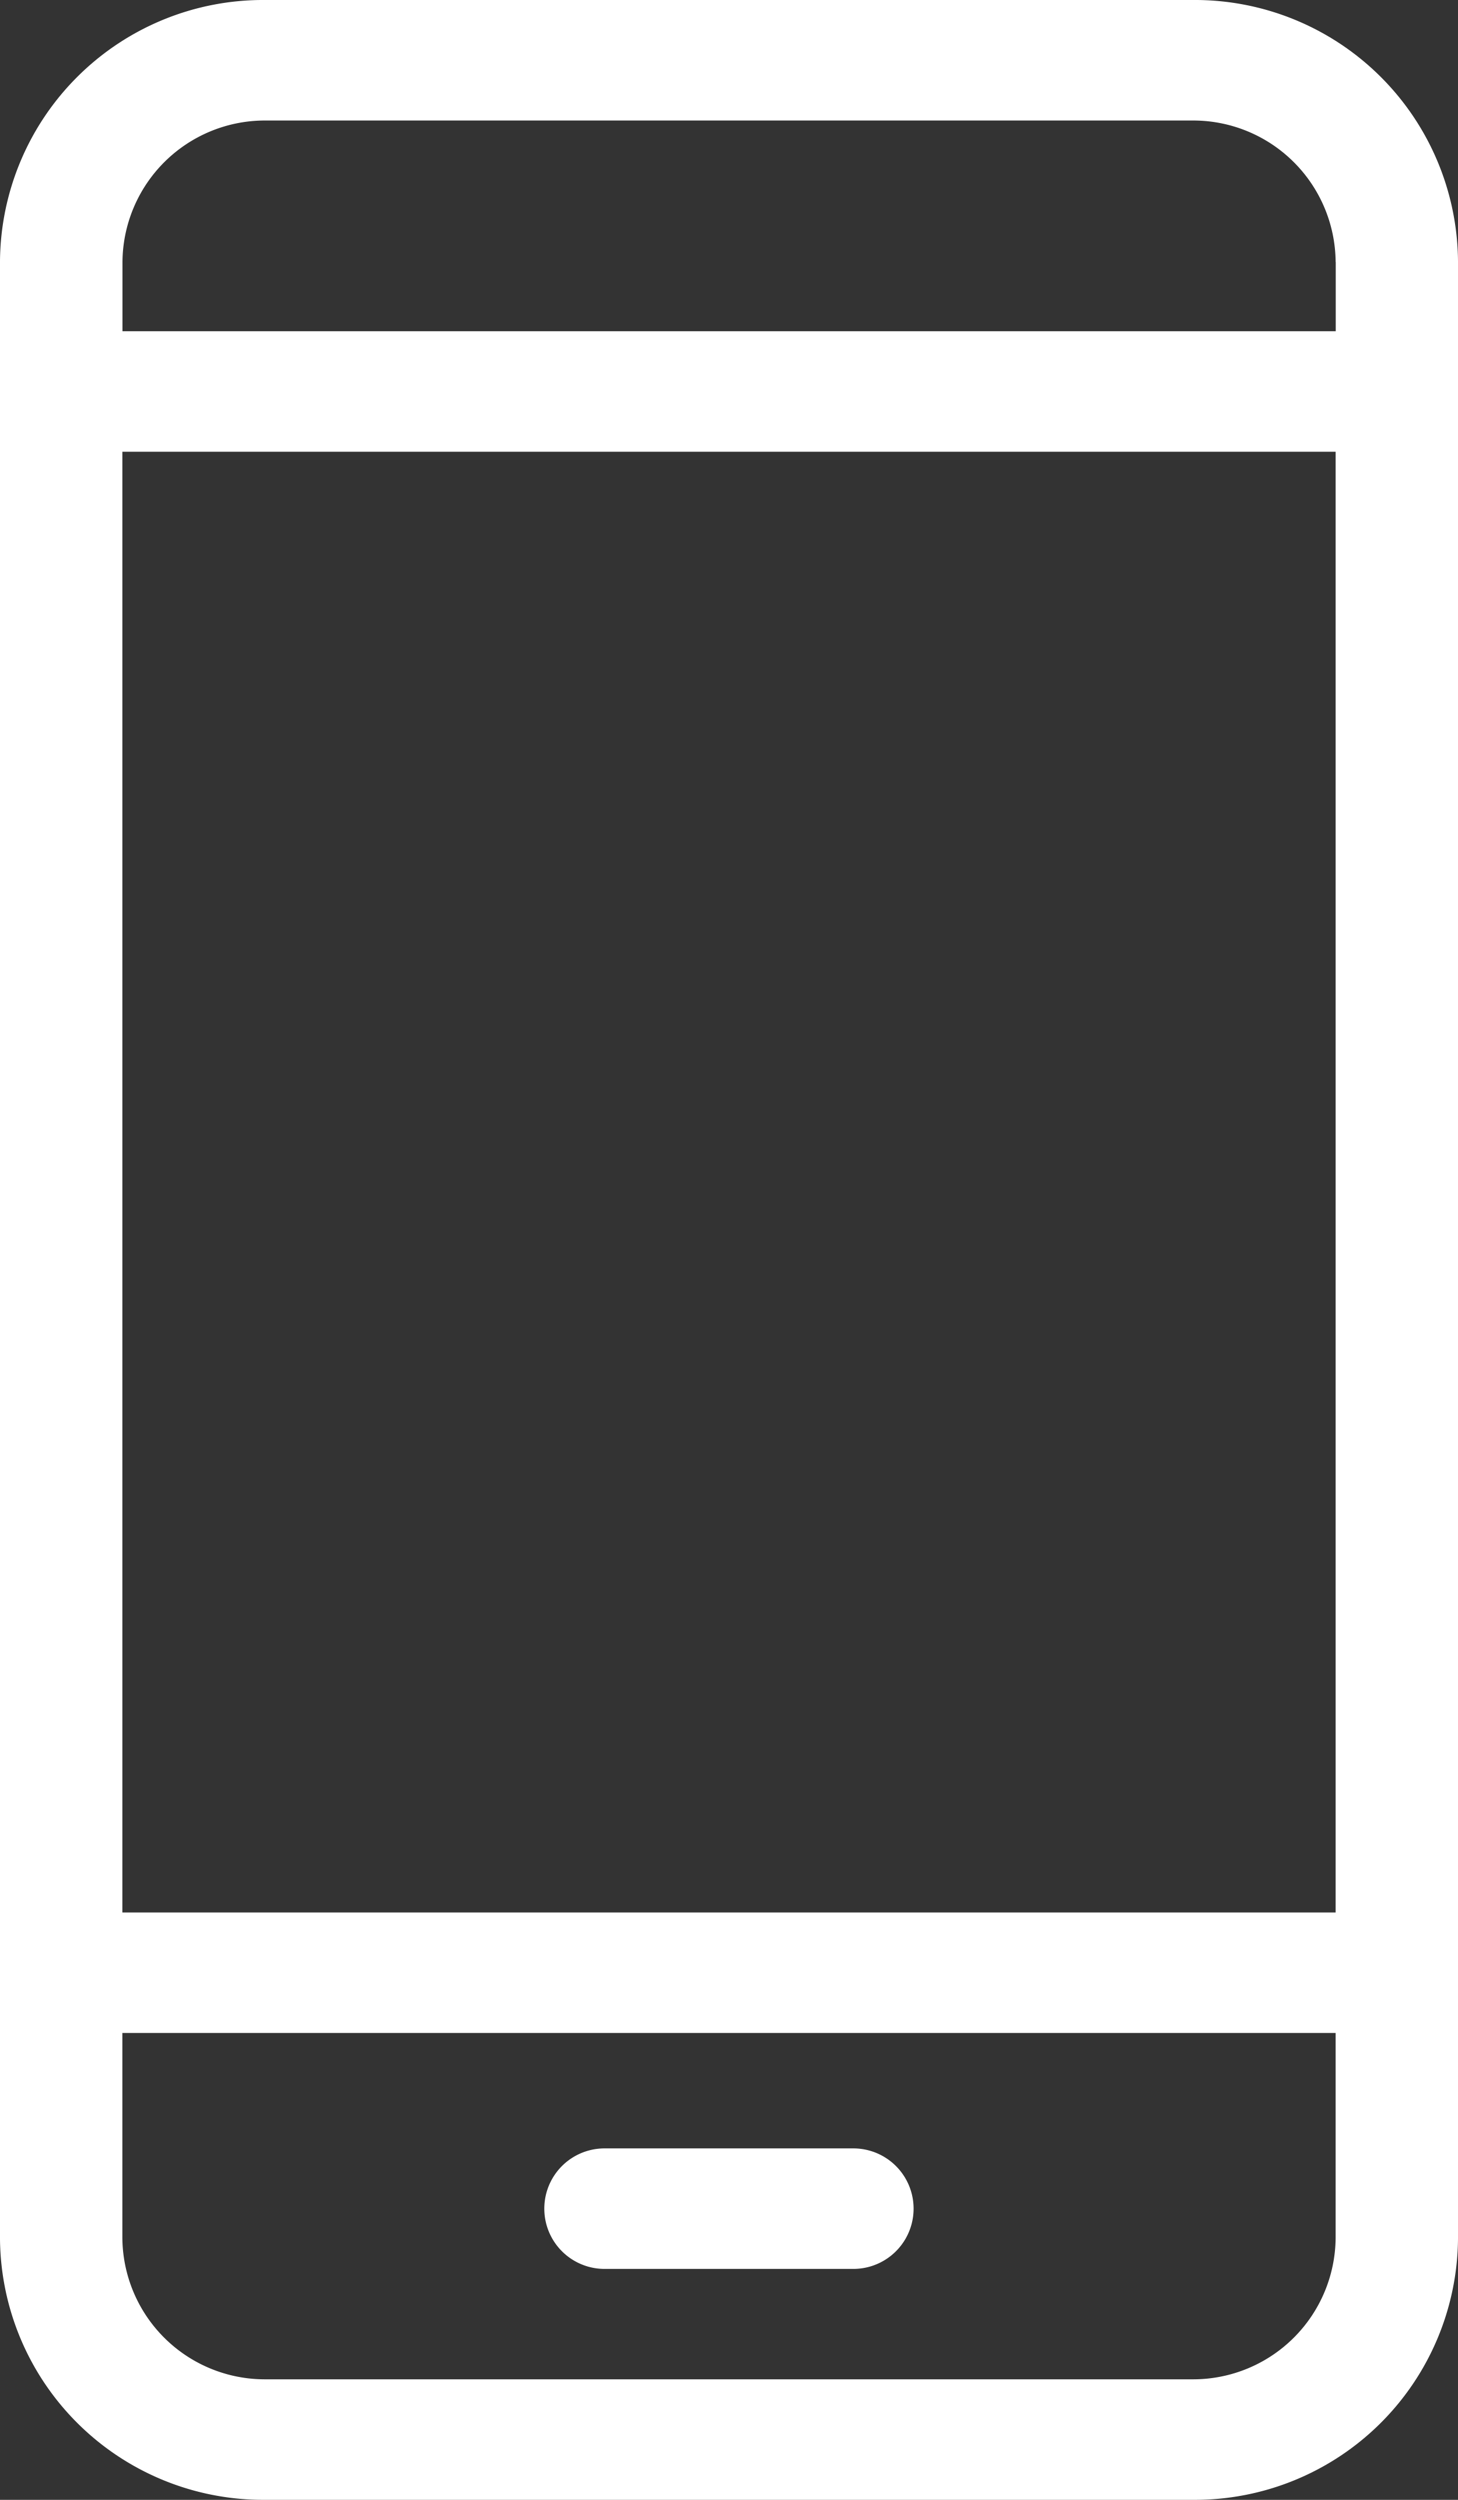
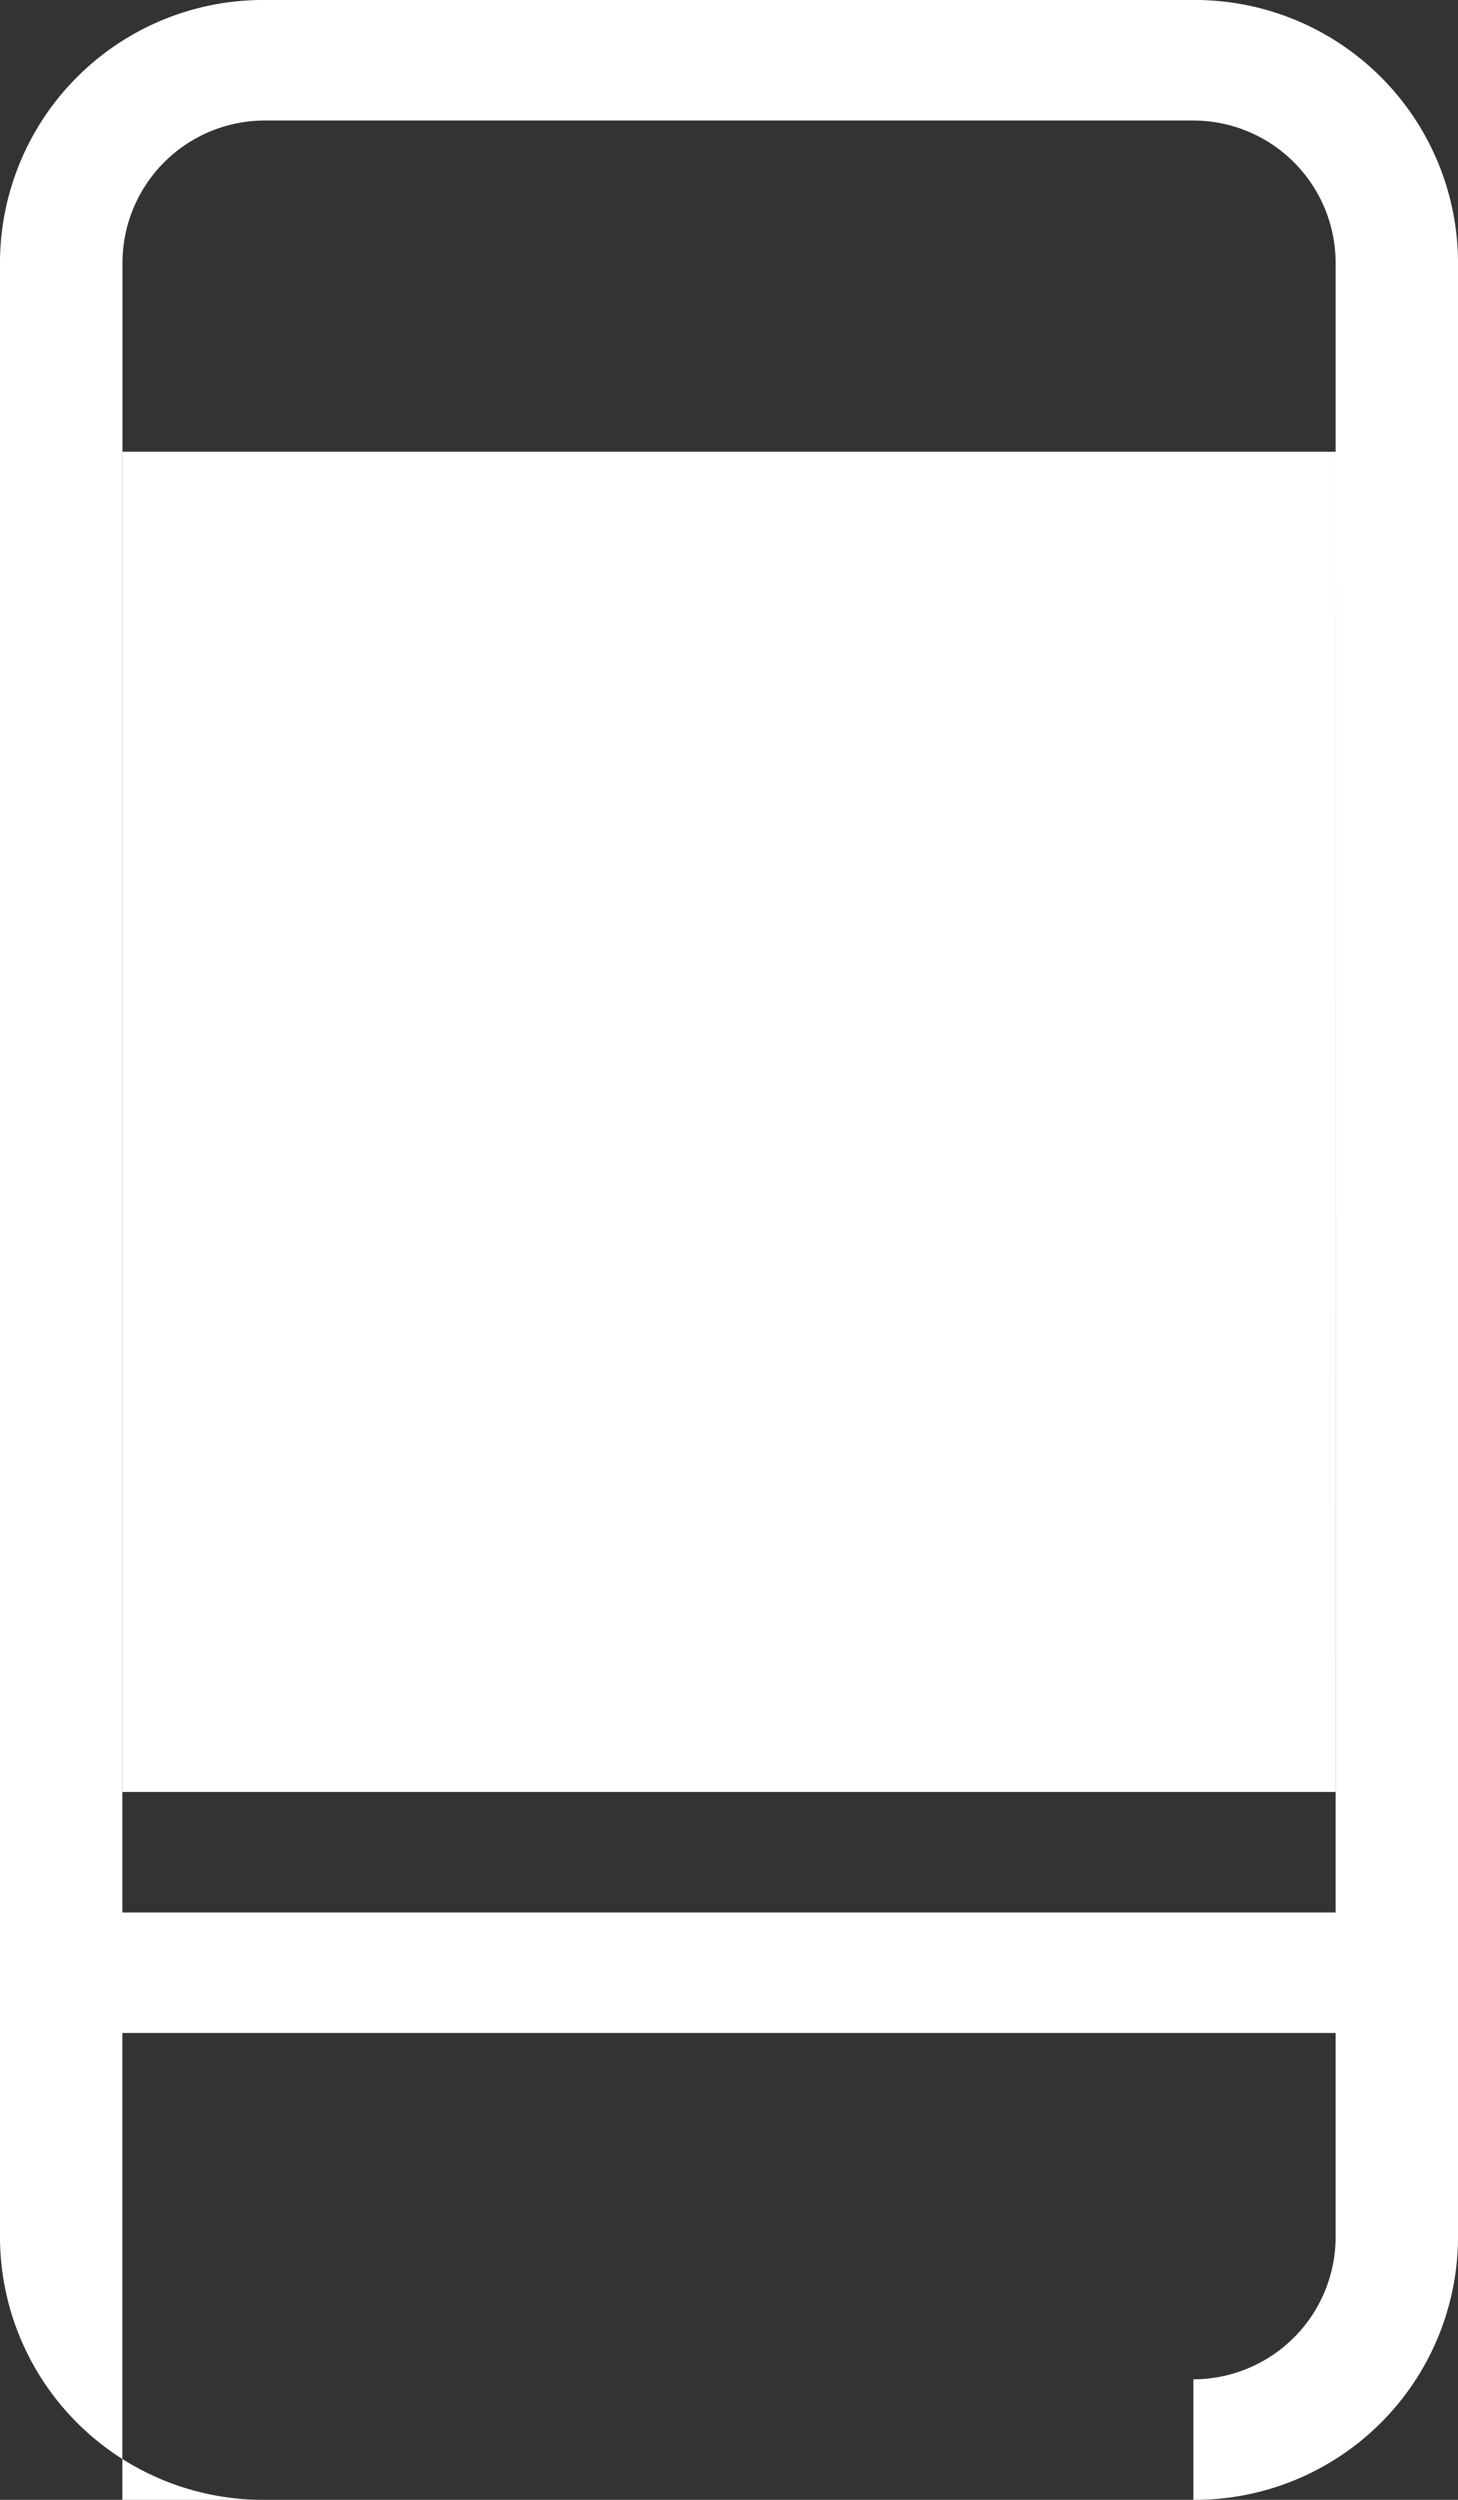
<svg xmlns="http://www.w3.org/2000/svg" width="14" height="24" viewBox="0 0 14 24">
  <rect x="0" y="0" width="14" height="24" fill="#333333" stroke="none" />
  <g id="ico_info_ticket" transform="translate(302 -4081)">
-     <path id="パス_4886" data-name="パス 4886" d="M127,9.506A2.527,2.527,0,0,0,124.455,7h-8.909A2.527,2.527,0,0,0,113,9.506V28.494A2.527,2.527,0,0,0,115.545,31h8.909A2.527,2.527,0,0,0,127,28.494Zm-12.825,1.831h11.65V25.361h-11.65Zm10.285,18.506h-8.919a1.368,1.368,0,0,1-1.366-1.359V26.518h11.65v1.966A1.368,1.368,0,0,1,124.459,29.843Zm1.366-20.328v.665h-11.65V9.516a1.368,1.368,0,0,1,1.366-1.359h8.919A1.368,1.368,0,0,1,125.825,9.516Z" transform="translate(-415 4074)" fill="#fff" />
-     <path id="パス_4887" data-name="パス 4887" d="M222.576,435h-2.389a.578.578,0,1,0,0,1.157h2.389a.578.578,0,1,0,0-1.157Z" transform="translate(-516.382 3666.626)" fill="#fff" />
+     <path id="パス_4886" data-name="パス 4886" d="M127,9.506A2.527,2.527,0,0,0,124.455,7h-8.909A2.527,2.527,0,0,0,113,9.506V28.494A2.527,2.527,0,0,0,115.545,31h8.909A2.527,2.527,0,0,0,127,28.494Zm-12.825,1.831h11.65V25.361h-11.65m10.285,18.506h-8.919a1.368,1.368,0,0,1-1.366-1.359V26.518h11.65v1.966A1.368,1.368,0,0,1,124.459,29.843Zm1.366-20.328v.665h-11.65V9.516a1.368,1.368,0,0,1,1.366-1.359h8.919A1.368,1.368,0,0,1,125.825,9.516Z" transform="translate(-415 4074)" fill="#fff" />
  </g>
</svg>